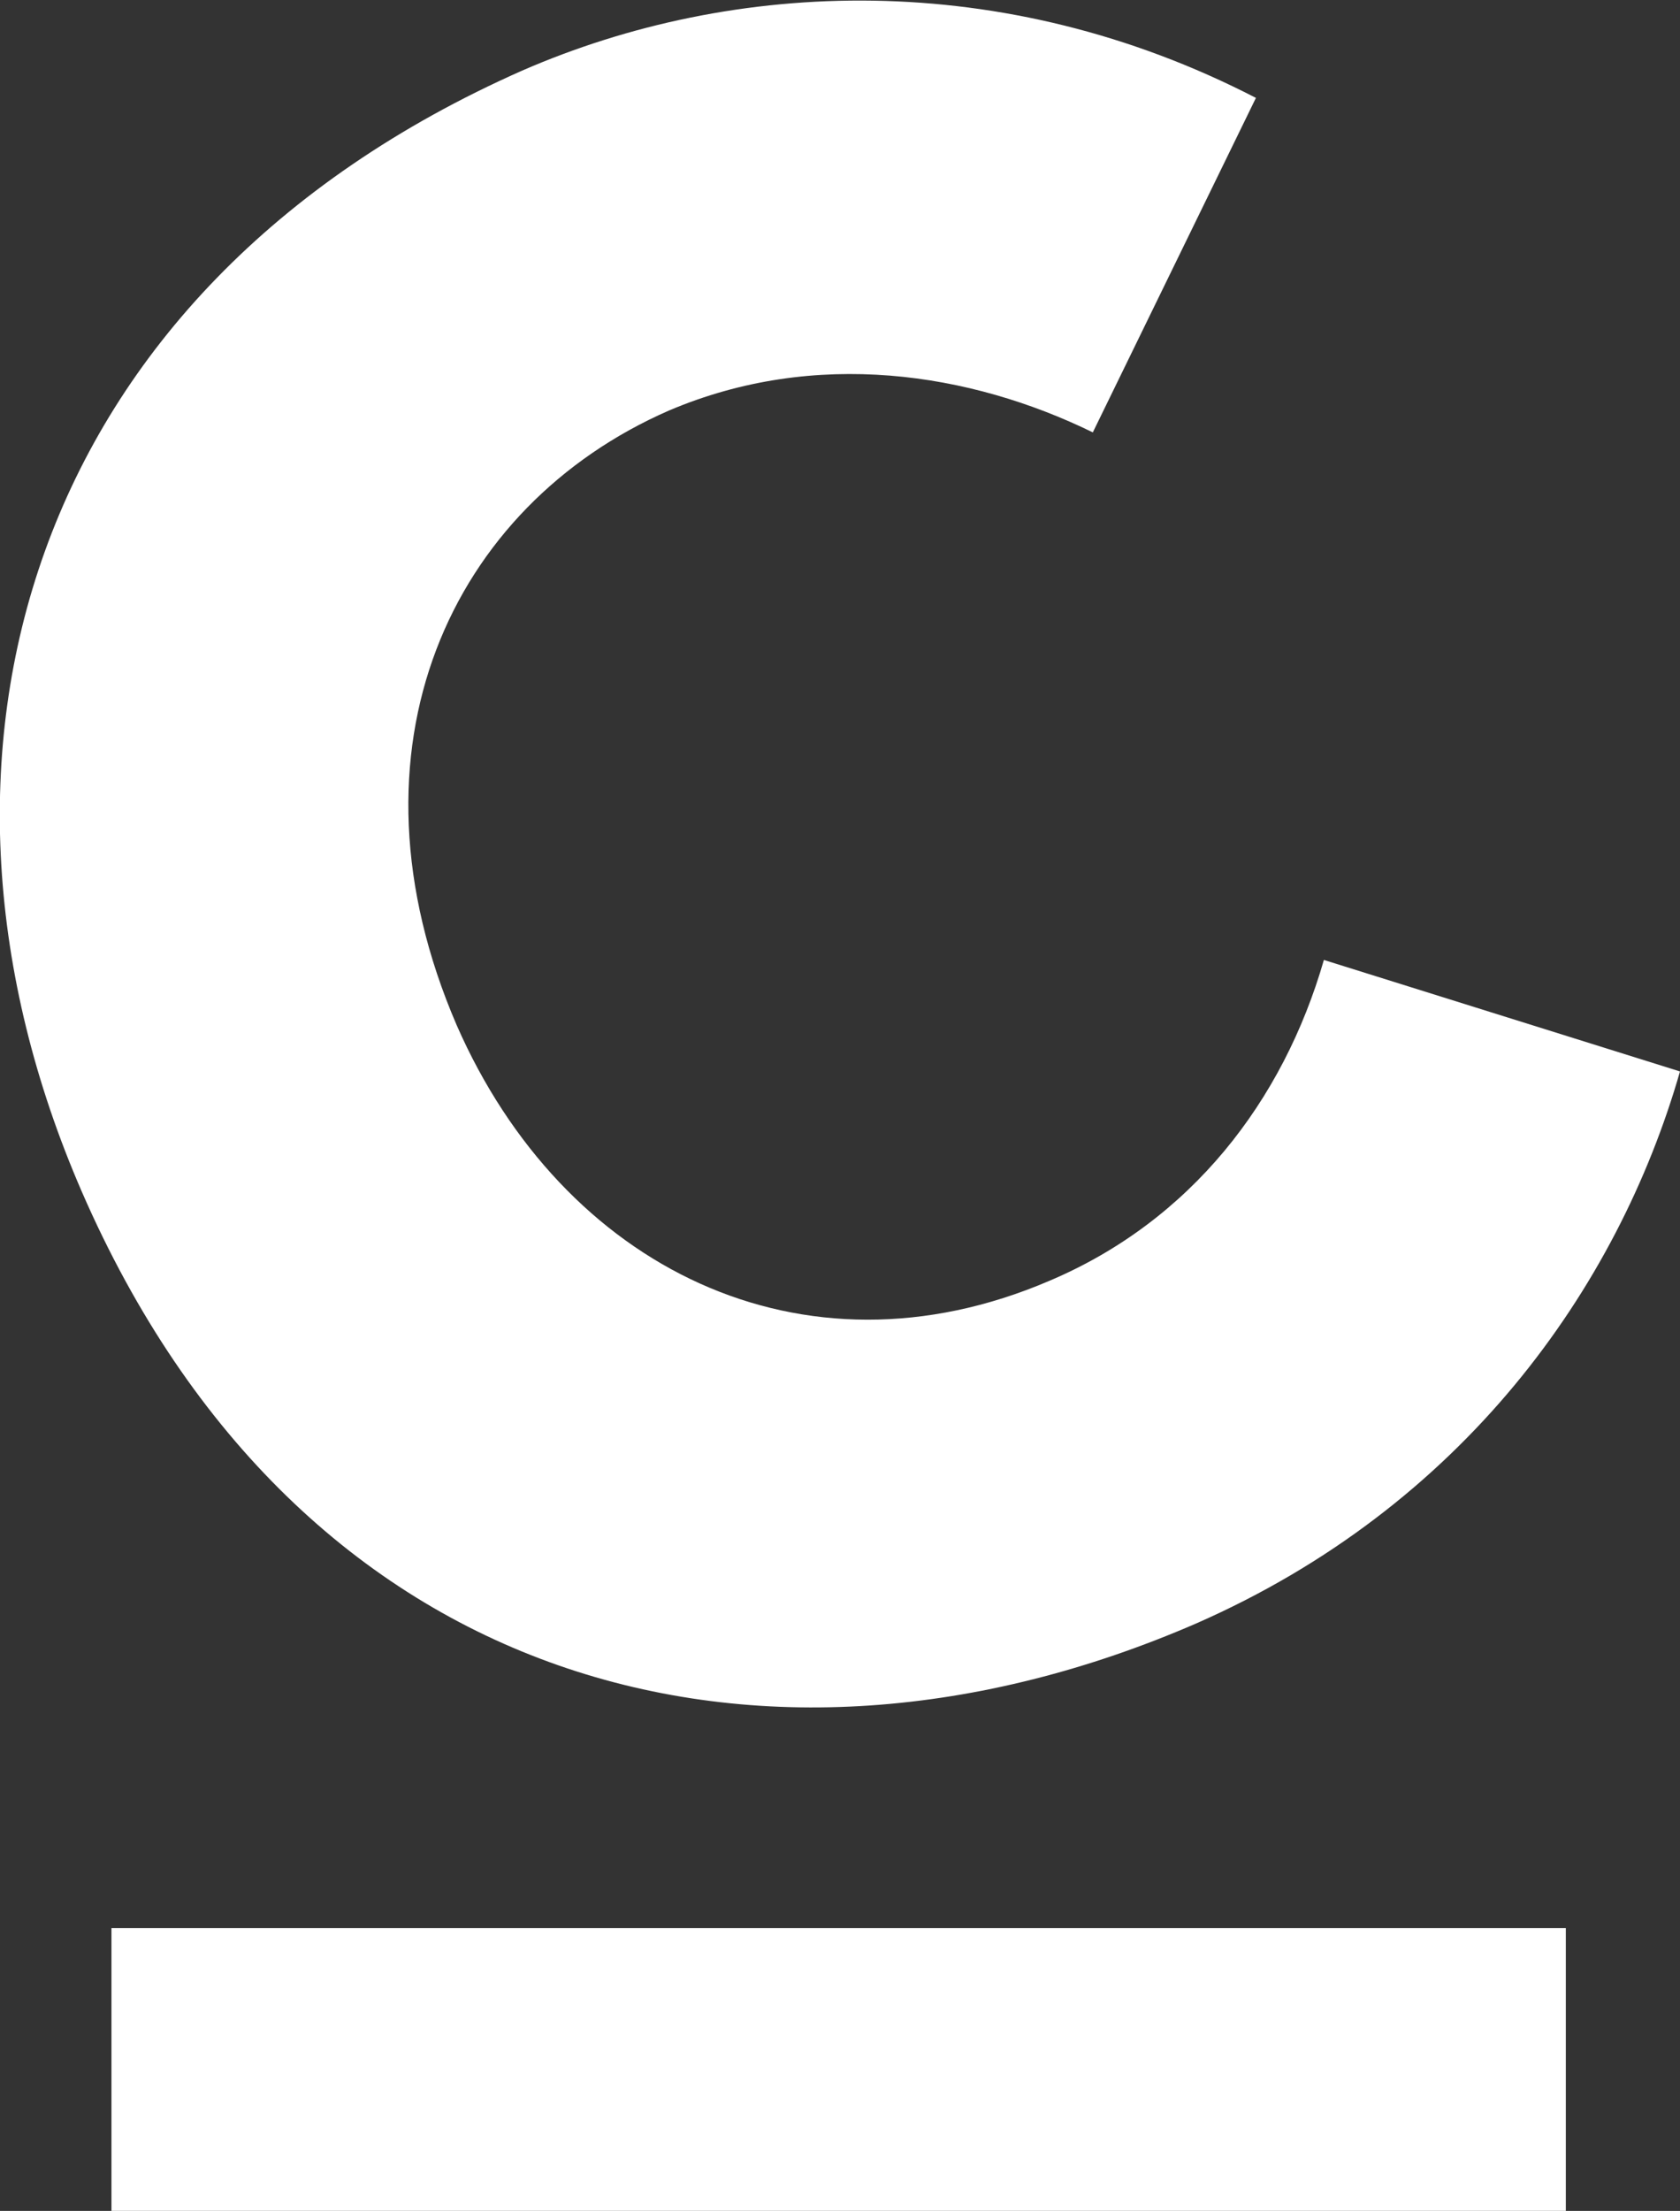
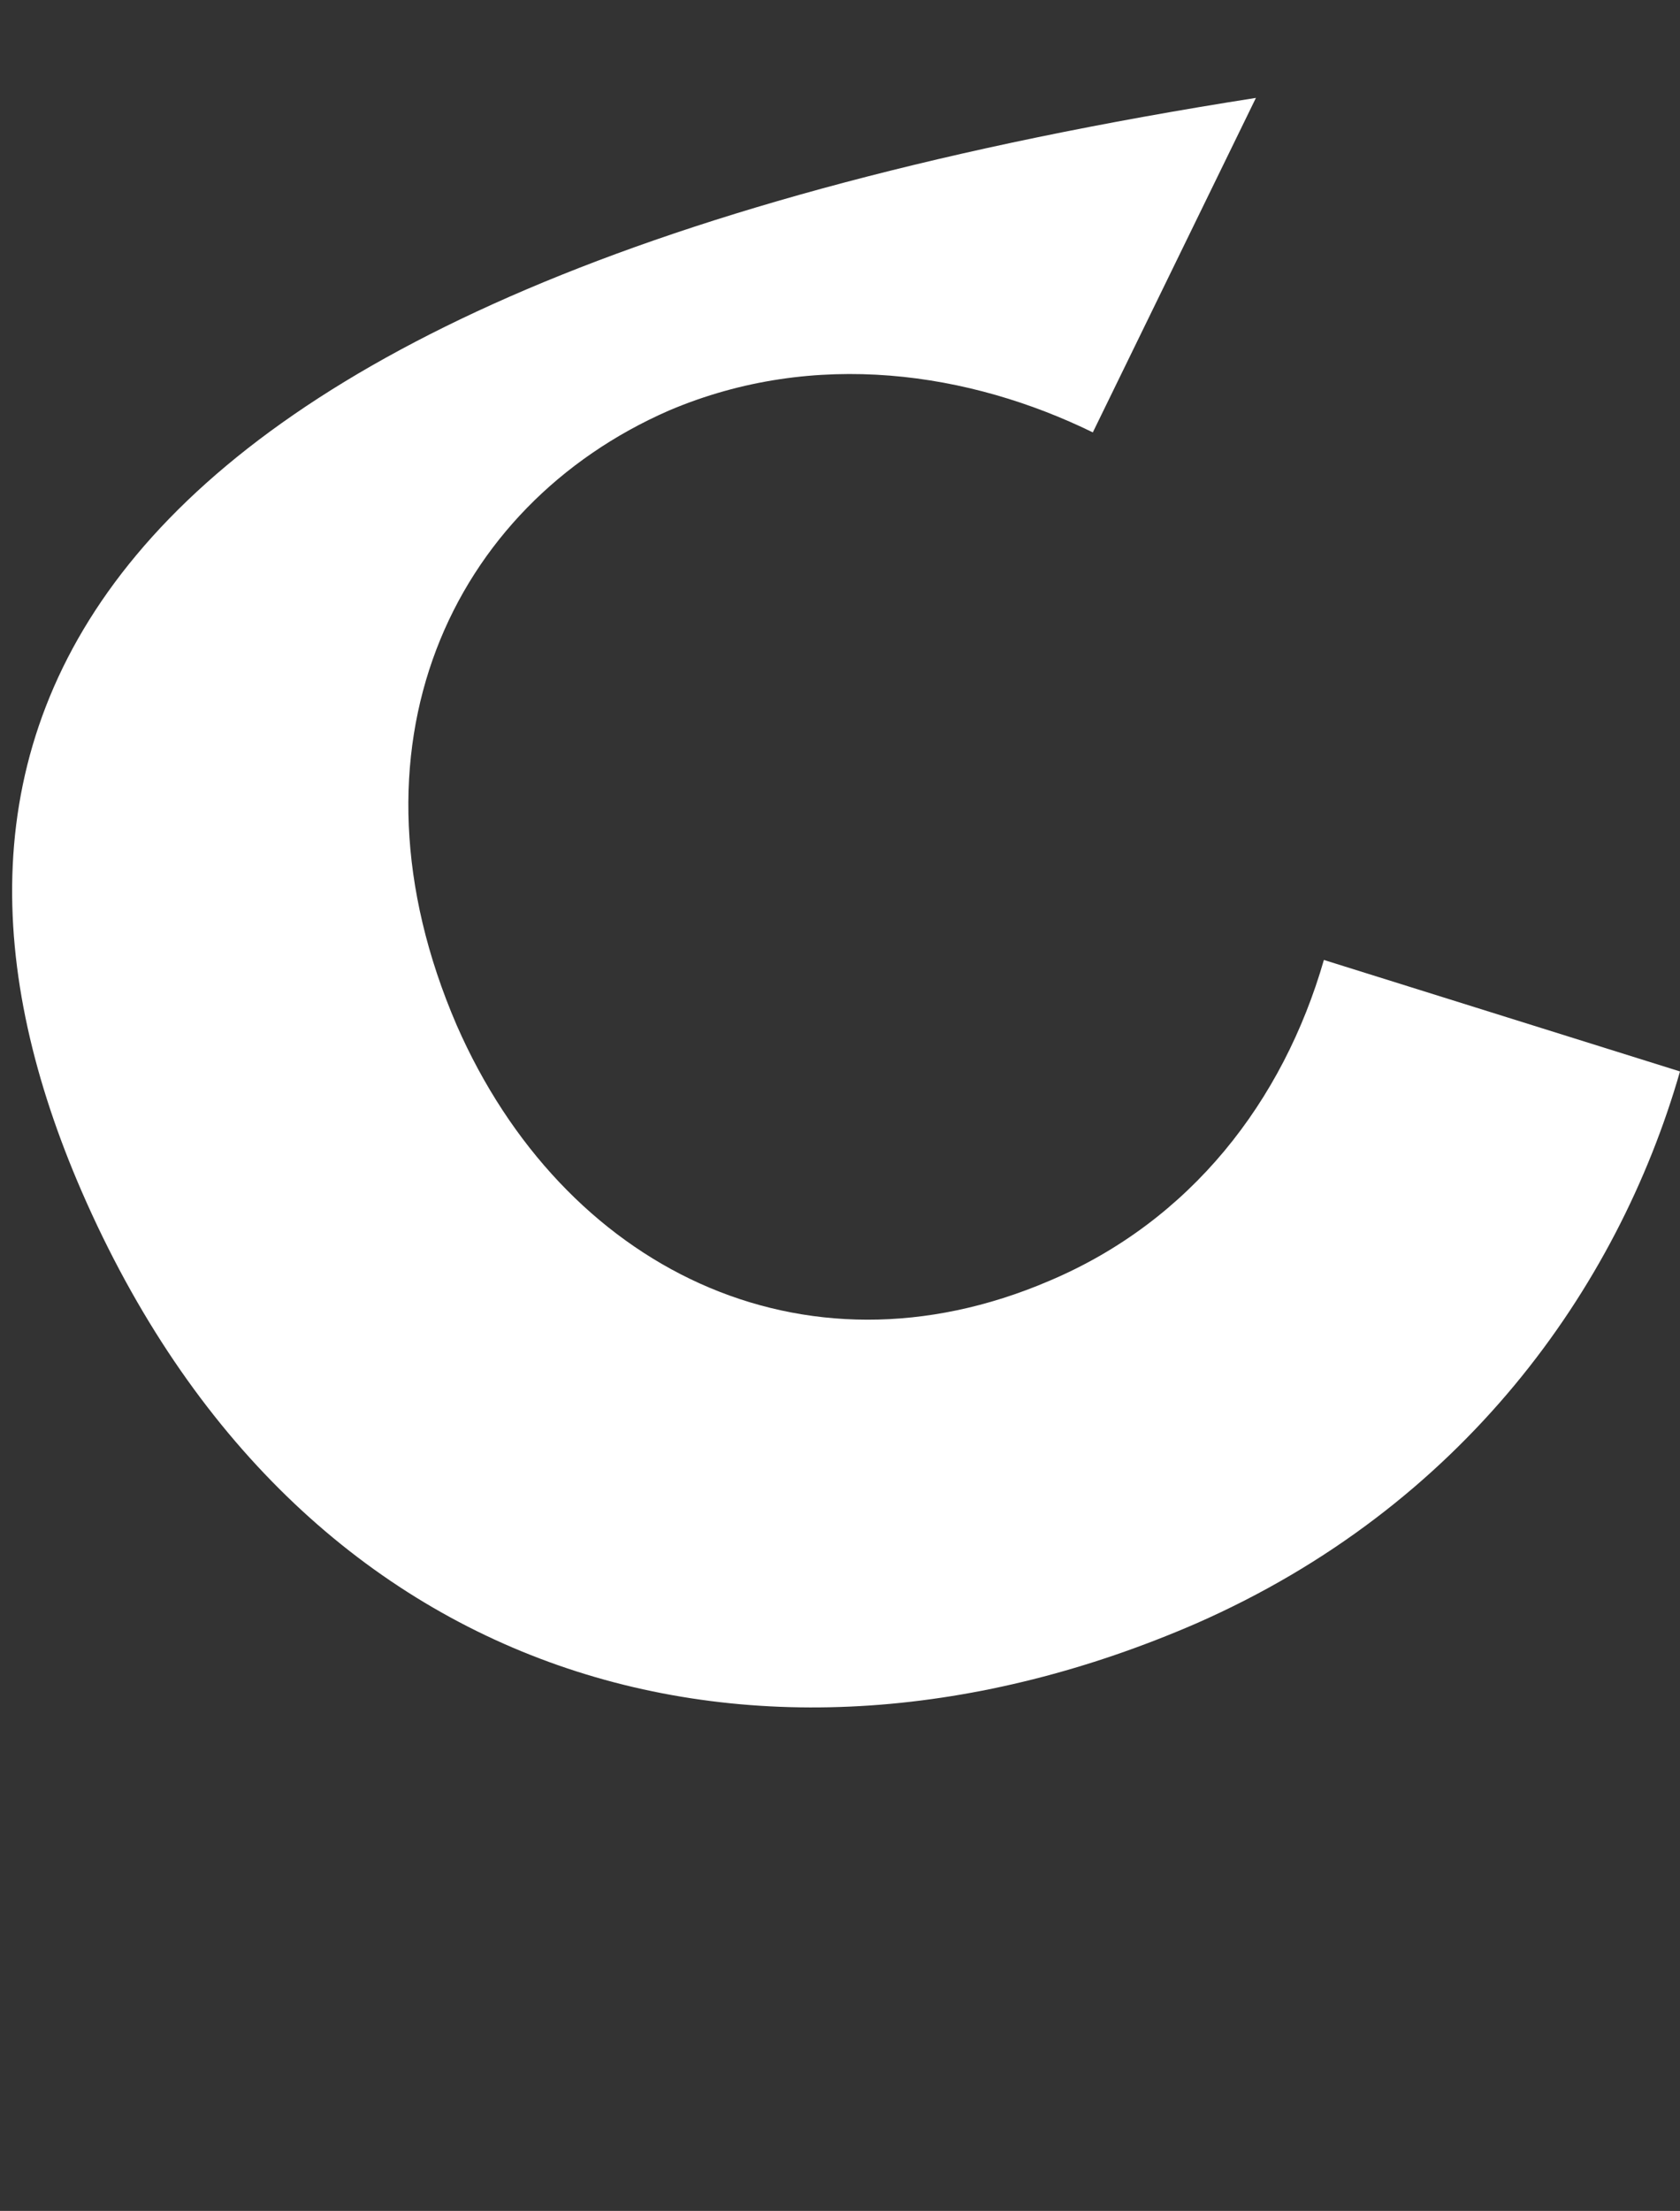
<svg xmlns="http://www.w3.org/2000/svg" version="1.1" id="Ebene_1" x="0px" y="0px" viewBox="0 0 61.8 81.3" style="enable-background:new 0 0 61.8 81.3;" xml:space="preserve">
  <rect x="0" y="0" width="61.8" height="81.3" fill="#333333" stroke="none" />
  <style type="text/css">
	.st0{fill:#FFFFFF;}
</style>
  <g>
-     <path class="st0" d="M44,59.7c9.8-4.3,15.5-12.3,17.8-20.3l-13.1-4.1c-1.5,5.2-4.9,9.6-10.1,11.8c-9.1,3.9-17.9-0.5-21.8-9.4   c-4.4-10.2-0.2-19.1,7.8-22.6c5.4-2.3,11.1-1.4,15.6,0.8l6-12.3c-9.3-4.8-19.2-4.4-27-1C0.9,10.7-3.9,27.9,3,43.8   C11,62.2,28.1,66.6,44,59.7" />
+     <path class="st0" d="M44,59.7c9.8-4.3,15.5-12.3,17.8-20.3l-13.1-4.1c-1.5,5.2-4.9,9.6-10.1,11.8c-9.1,3.9-17.9-0.5-21.8-9.4   c-4.4-10.2-0.2-19.1,7.8-22.6c5.4-2.3,11.1-1.4,15.6,0.8l6-12.3C0.9,10.7-3.9,27.9,3,43.8   C11,62.2,28.1,66.6,44,59.7" />
  </g>
-   <rect x="4.1" y="70.9" class="st0" width="53.5" height="10.4" />
</svg>